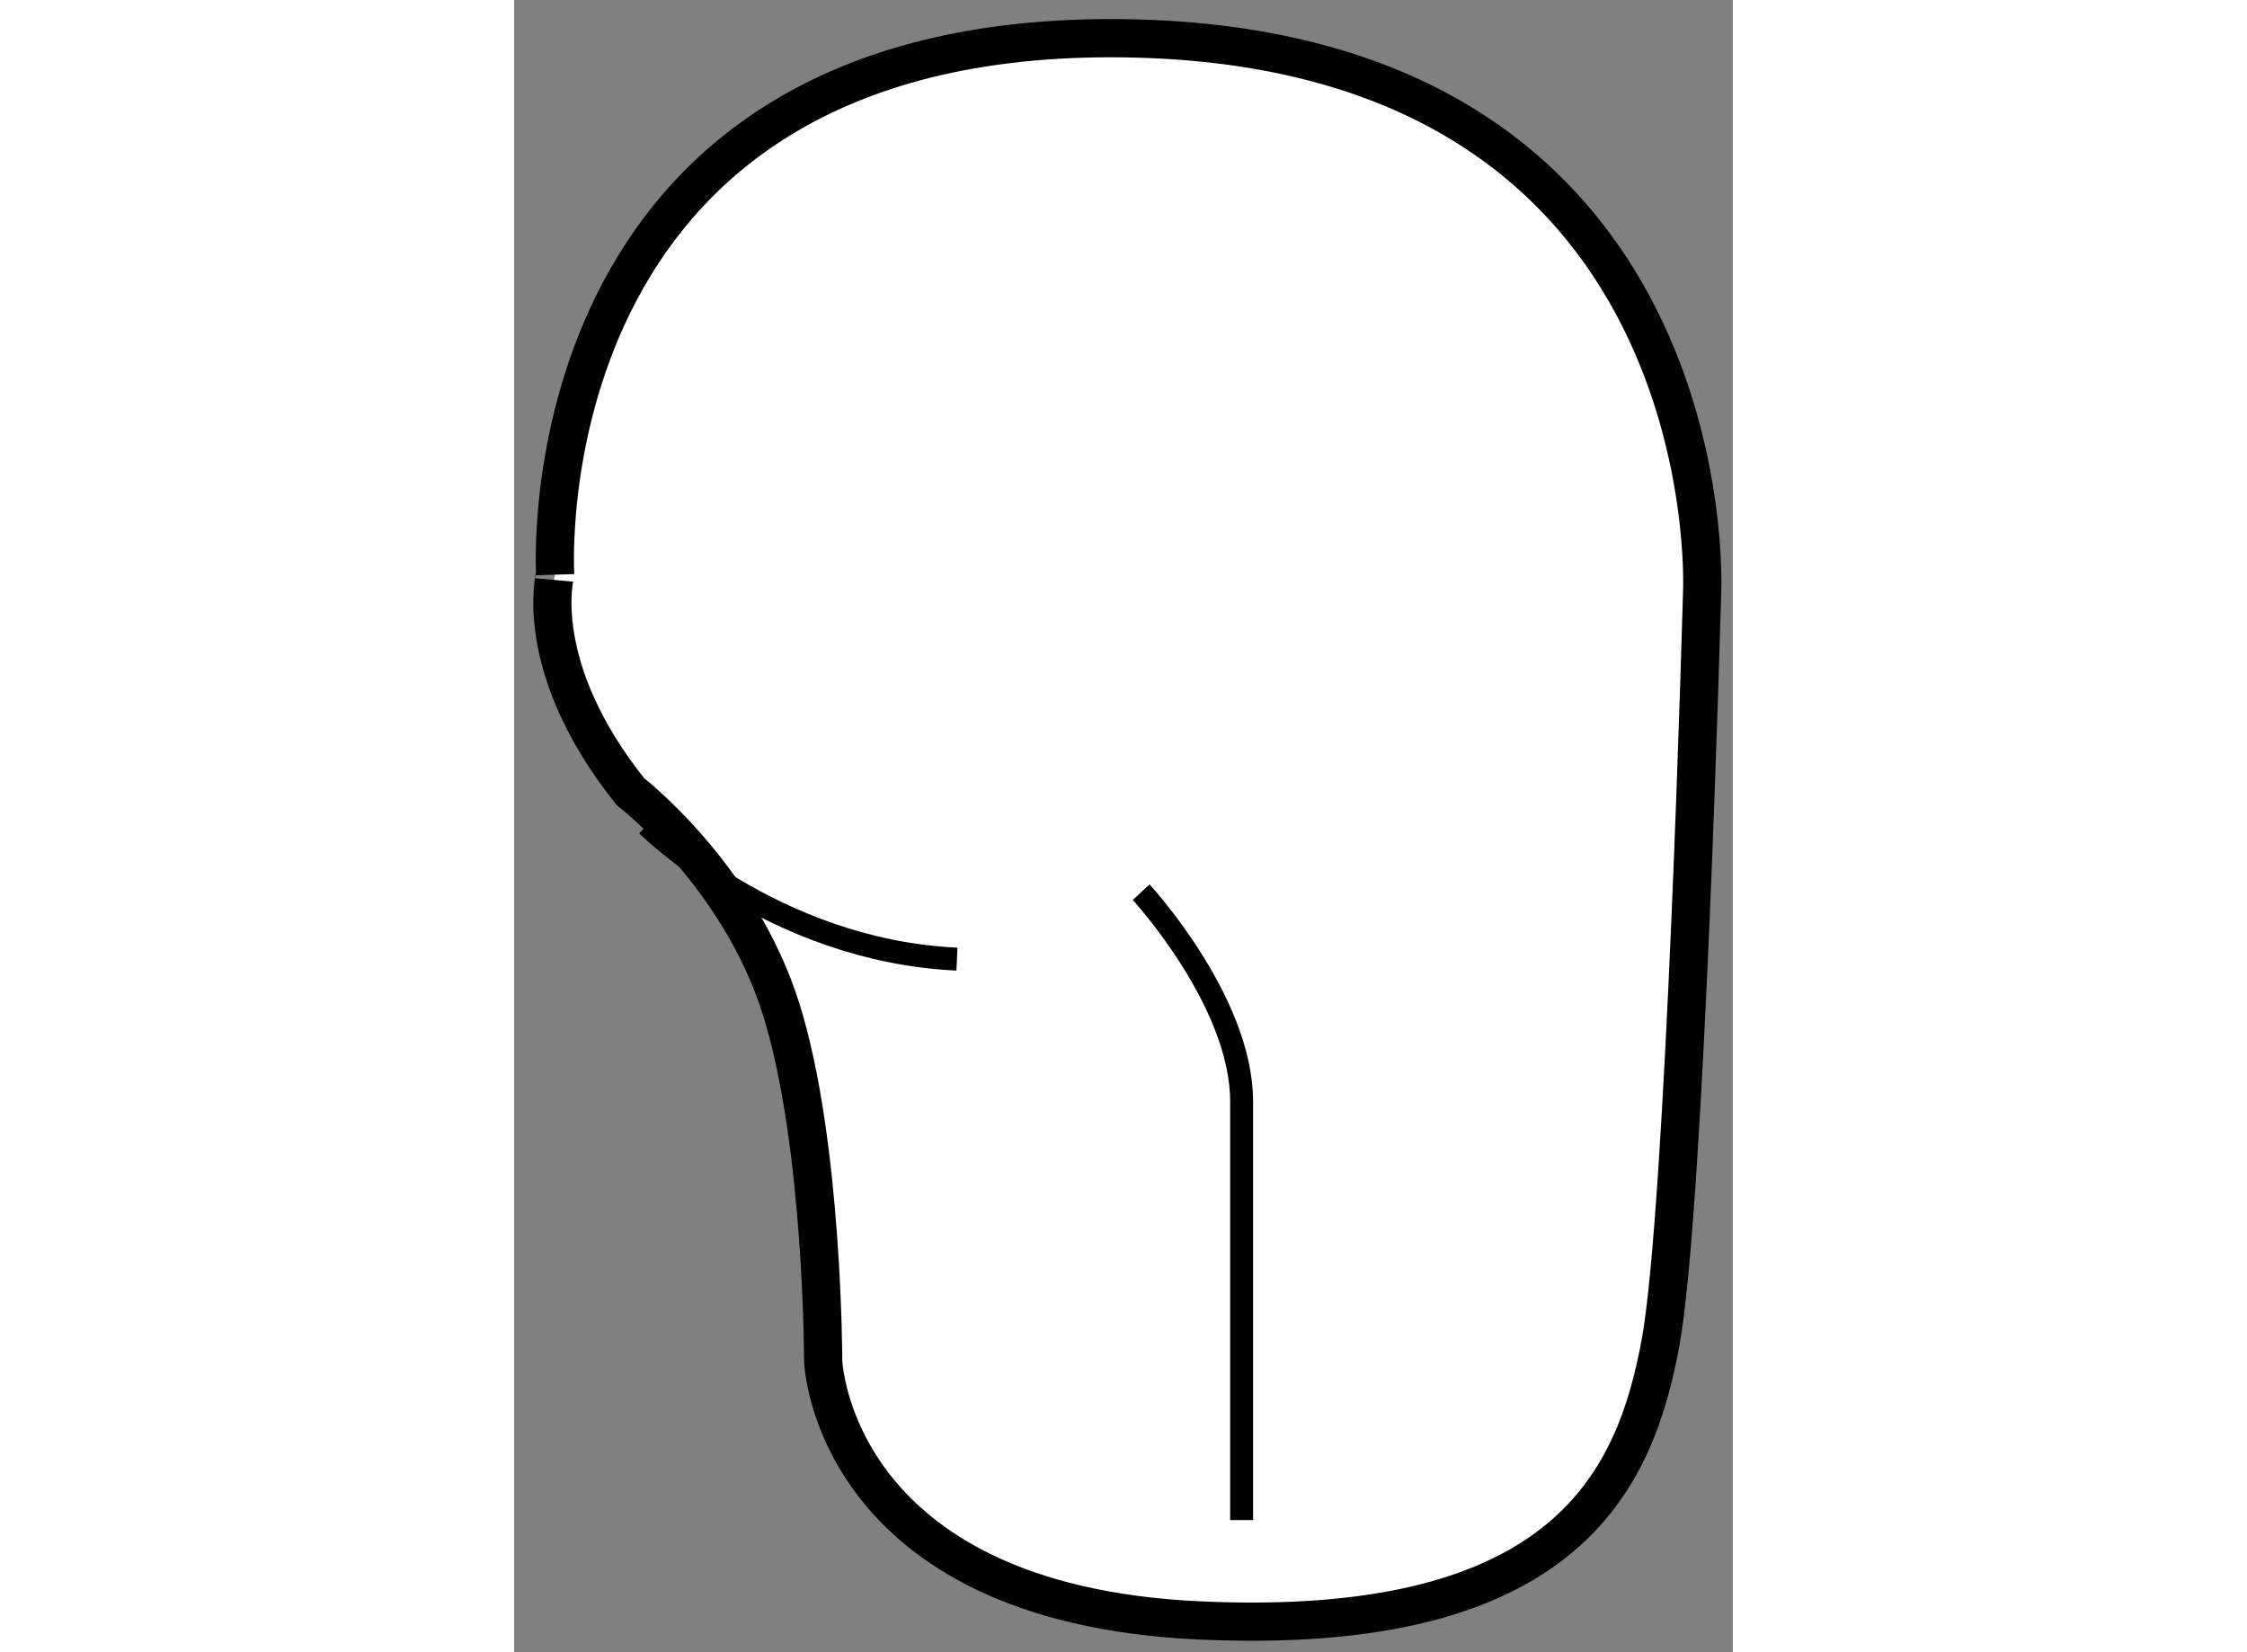
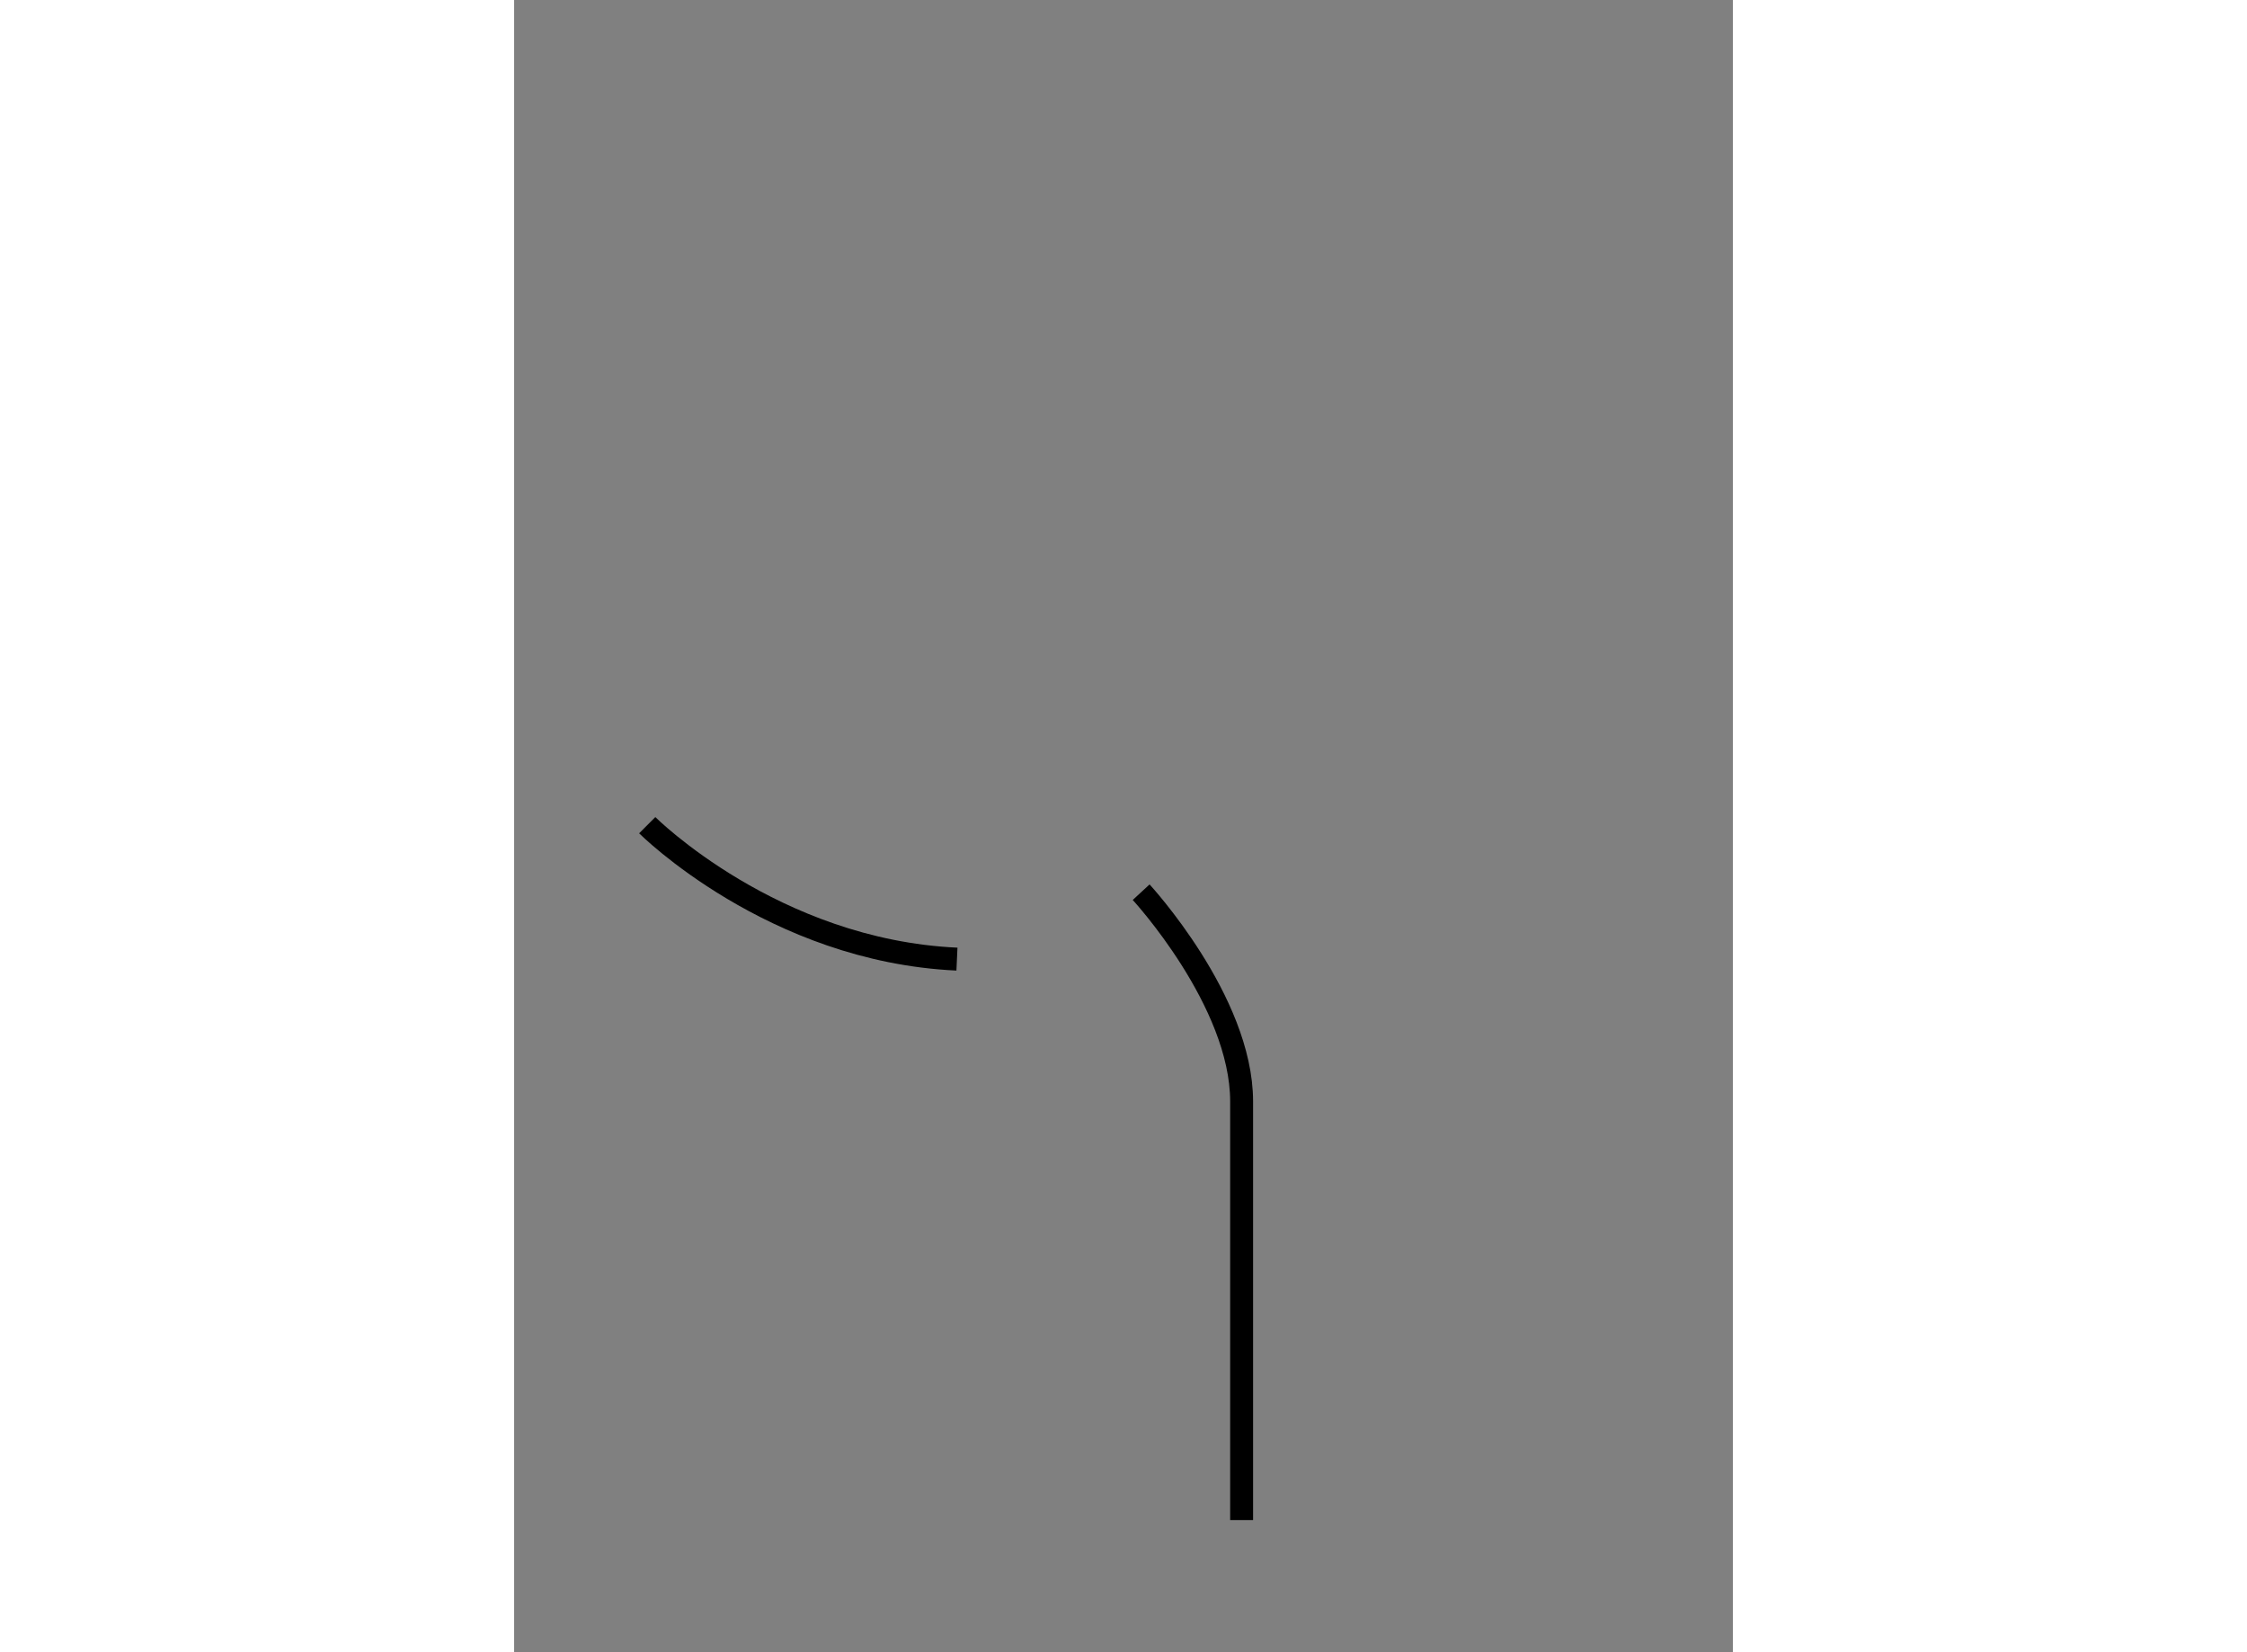
<svg xmlns="http://www.w3.org/2000/svg" version="1.1" x="0px" y="0px" width="244.8px" height="180px" viewBox="176.495 5.79 15.952 21.626" enable-background="new 0 0 244.8 180" xml:space="preserve">
  <rect x="176.495" y="5.79" width="15.952" height="21.626" fill="#808080" stroke="none" />
  <g>
-     <path fill="#FFFFFF" stroke="#000000" stroke-width="0.5" d="M178.018,16.153c0,0,1.425,1.096,1.973,2.849    c0.549,1.753,0.549,4.602,0.549,4.602s0.109,3.178,4.93,3.396c4.822,0.22,5.698-1.863,6.027-3.616    c0.328-1.753,0.548-9.861,0.548-9.861s0.328-7.123-7.562-7.232c-7.889-0.11-7.451,7.013-7.451,7.013    S176.703,14.509,178.018,16.153z" />
    <path fill="none" stroke="#000000" stroke-width="0.3" d="M178.237,16.591c0,0,1.644,1.643,4.054,1.753" />
    <path fill="none" stroke="#000000" stroke-width="0.3" d="M184.702,17.468c0,0,1.315,1.424,1.315,2.739c0,1.314,0,5.479,0,5.479" />
  </g>
</svg>